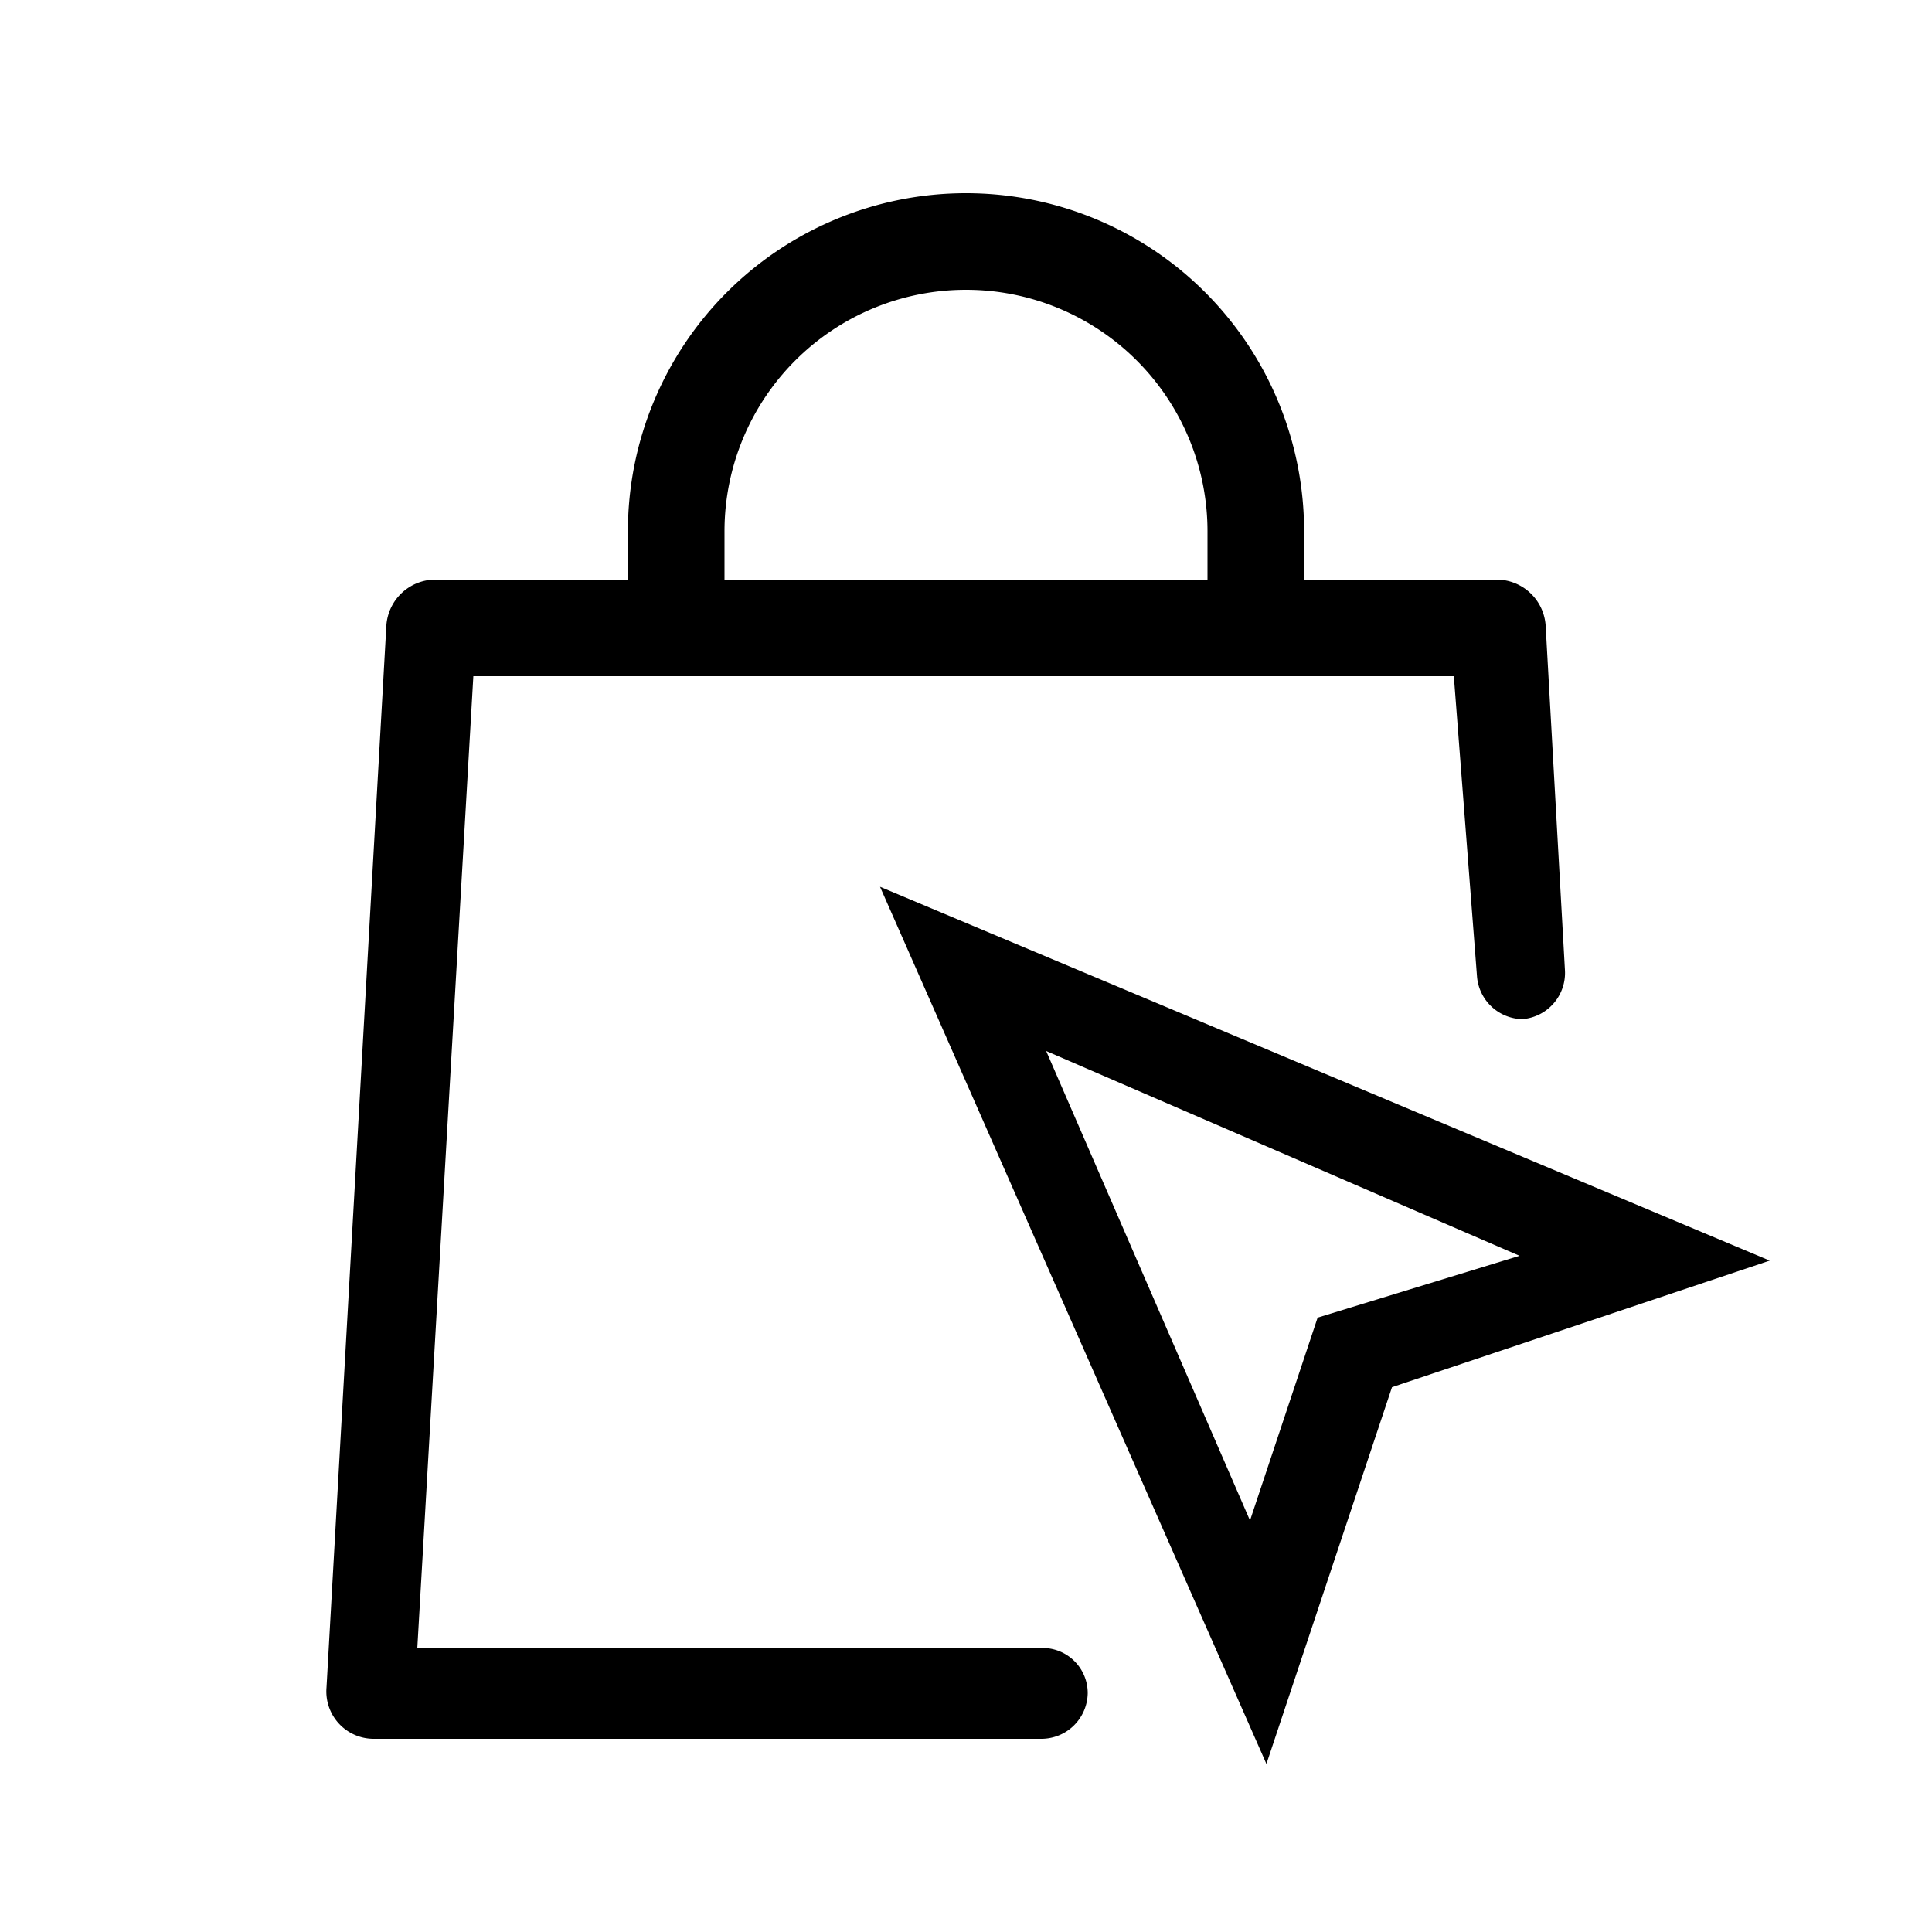
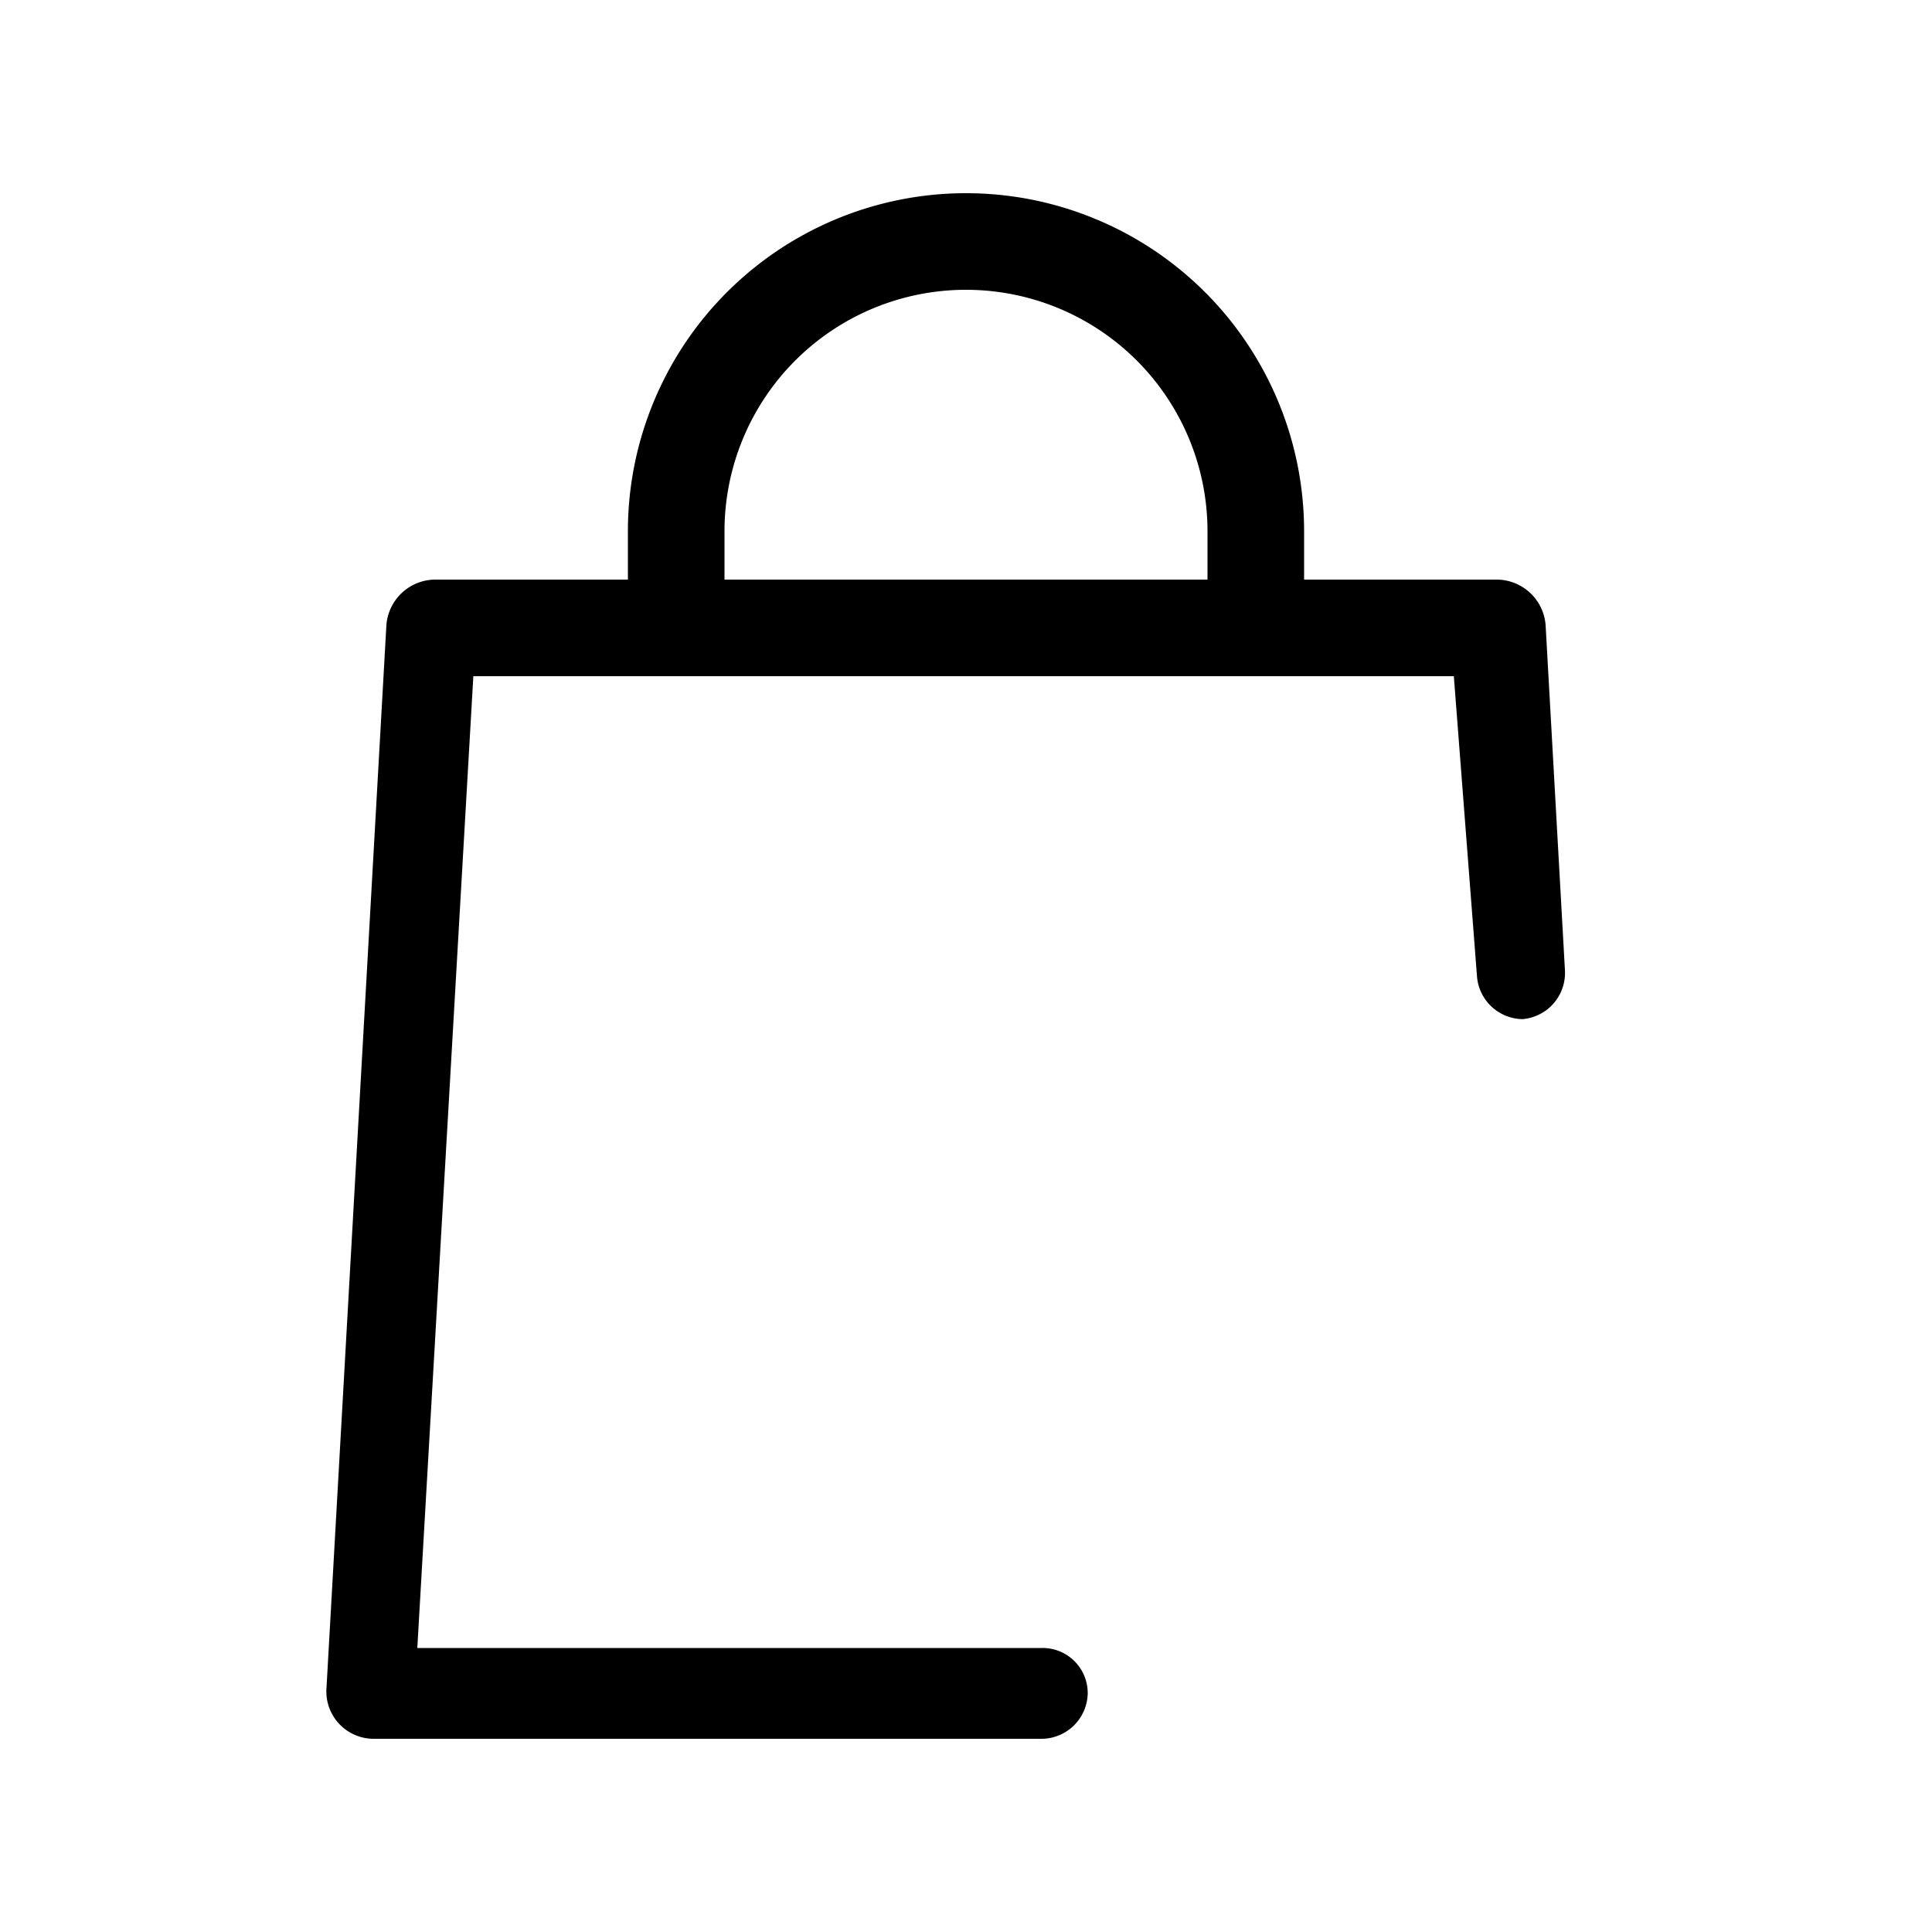
<svg xmlns="http://www.w3.org/2000/svg" fill="none" viewBox="0 0 20 20" height="20" width="20">
-   <path fill="currentColor" d="M9.11 9.18l4 9.08 1.3-3.9 3.91-1.31-9.21-3.87zm4.53 4.46l-.7 2.1-2.11-4.86 4.9 2.12-2.09.64z" />
  <path fill="currentColor" d="M10.78 18a.48.48 0 00.48-.47.467.467 0 00-.48-.47H4.32L4.9 7h10.15l.24 3.11a.48.48 0 00.47.44.48.48 0 00.44-.51L16 6.47a.51.51 0 00-.5-.47h-2v-.5a3.5 3.5 0 10-7 0V6h-2a.51.51 0 00-.5.47l-.62 11a.49.49 0 00.49.53h6.91zM7.5 5.5a2.5 2.5 0 115 0V6h-5v-.5z" />
</svg>